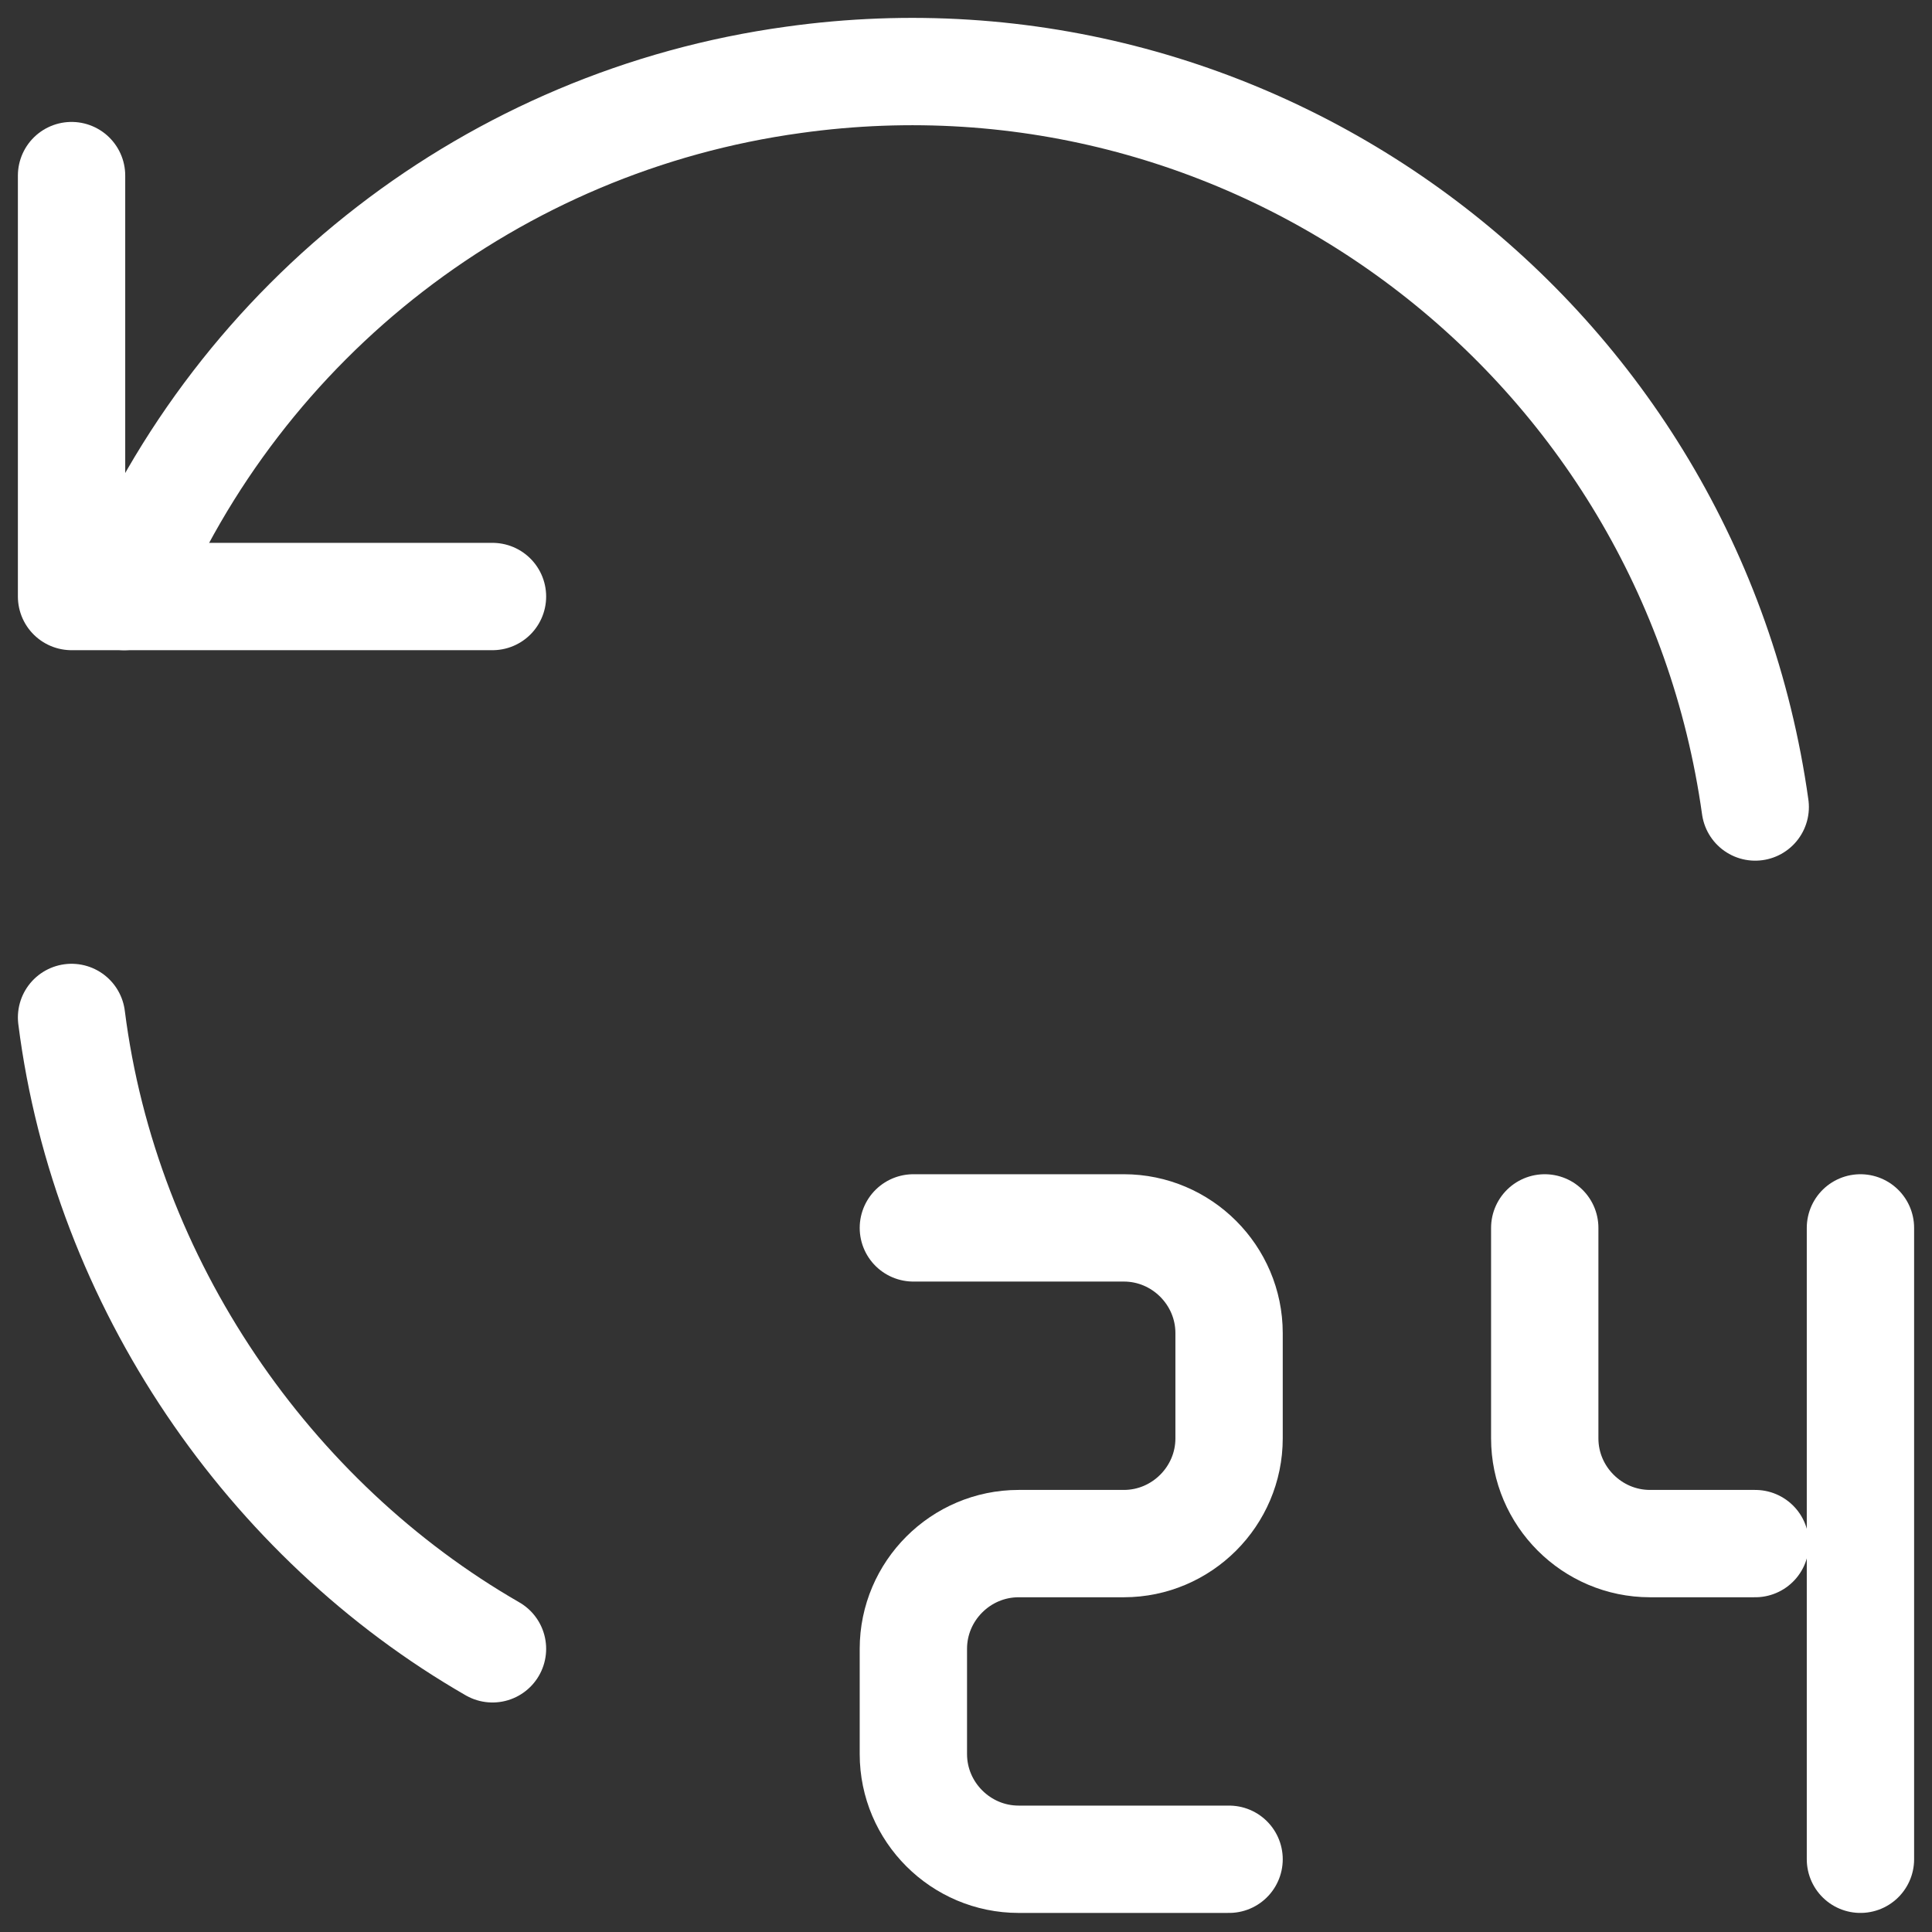
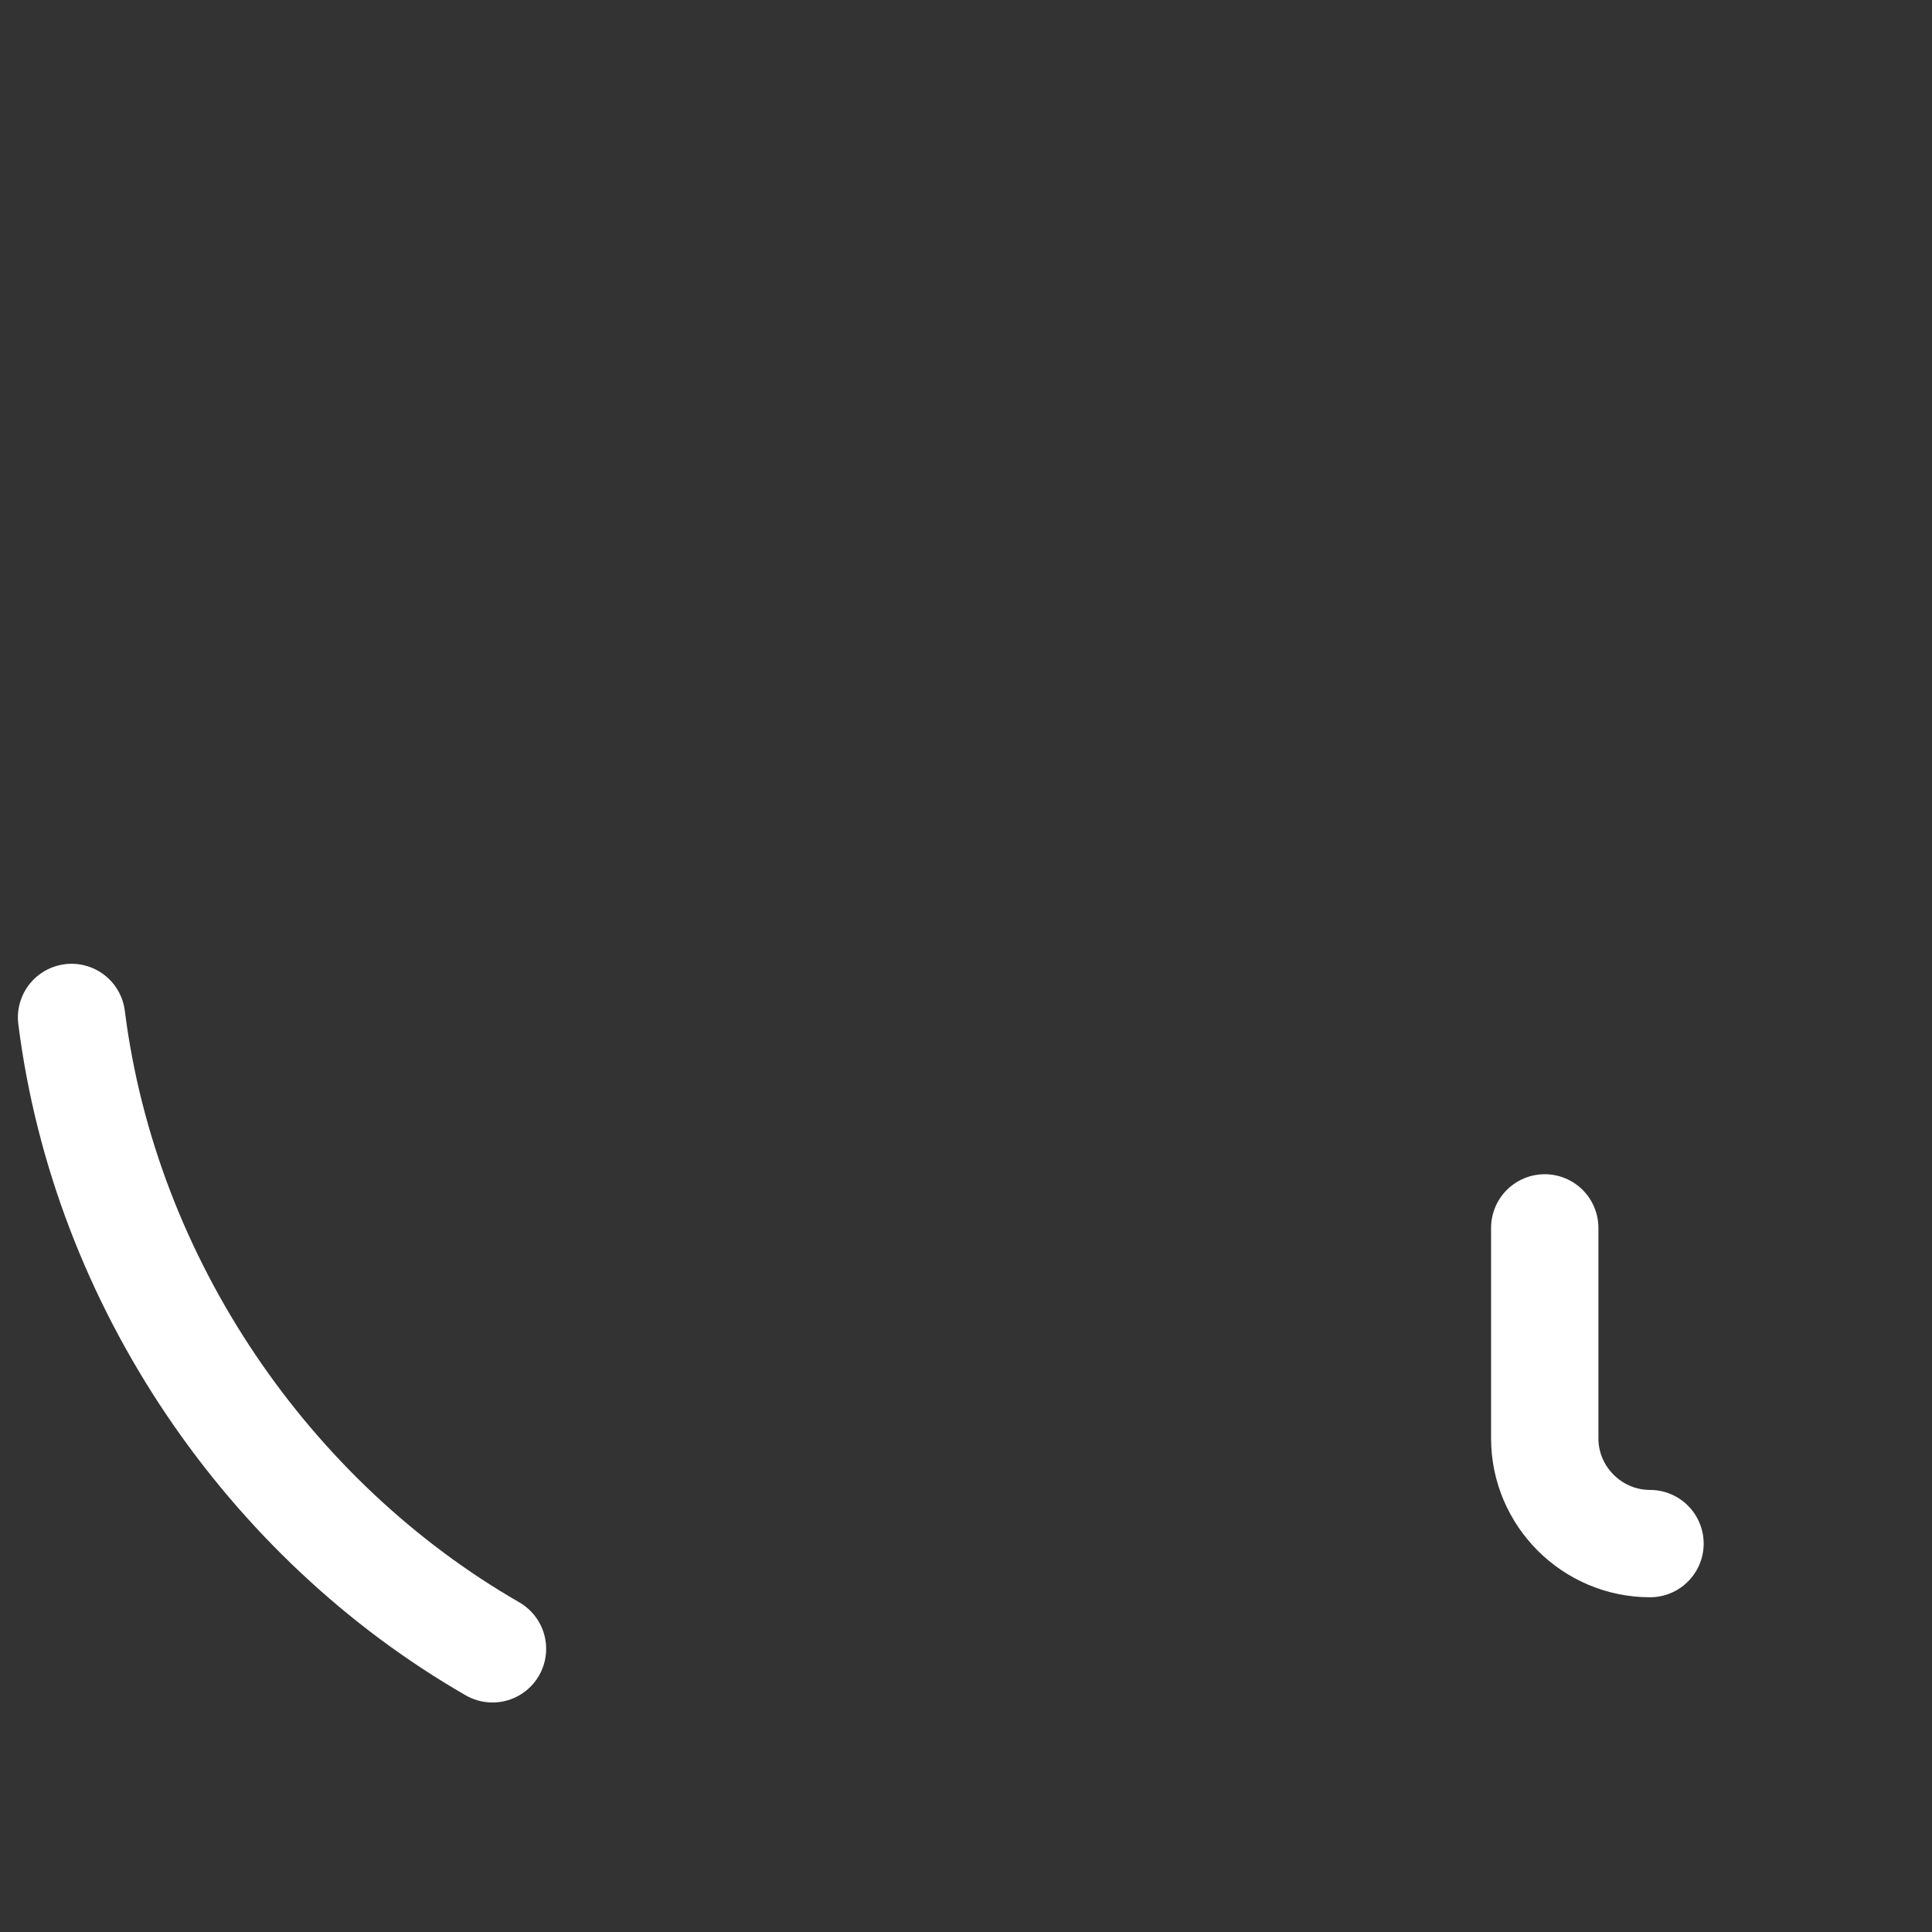
<svg xmlns="http://www.w3.org/2000/svg" width="54" height="54" viewBox="0 0 54 54" fill="none">
  <rect x="0" y="0" width="54" height="54" fill="#333333" stroke="none" />
  <path d="M2 28.438C2.941 35.879 7.529 42.497 13.765 46.085" stroke="white" stroke-width="3" stroke-linecap="round" stroke-linejoin="round" />
-   <path d="M49.059 22.556C47.235 9.526 35.206 0.409 22.177 2.232C13.823 3.379 6.706 8.879 3.471 16.673" stroke="white" stroke-width="3" stroke-linecap="round" stroke-linejoin="round" />
-   <path d="M2 4.908V16.673H13.765" stroke="white" stroke-width="3" stroke-linecap="round" stroke-linejoin="round" />
-   <path d="M25.529 34.32H31.412C33.029 34.32 34.353 35.644 34.353 37.261V40.203C34.353 41.82 33.029 43.144 31.412 43.144H28.471C26.853 43.144 25.529 44.467 25.529 46.085V49.026C25.529 50.644 26.853 51.967 28.471 51.967H34.353" stroke="white" stroke-width="3" stroke-linecap="round" stroke-linejoin="round" />
-   <path d="M43.176 34.32V40.203C43.176 41.82 44.5 43.144 46.118 43.144H49.059" stroke="white" stroke-width="3" stroke-linecap="round" stroke-linejoin="round" />
-   <path d="M52 34.32V51.967" stroke="white" stroke-width="3" stroke-linecap="round" stroke-linejoin="round" />
+   <path d="M43.176 34.32V40.203C43.176 41.82 44.5 43.144 46.118 43.144" stroke="white" stroke-width="3" stroke-linecap="round" stroke-linejoin="round" />
</svg>